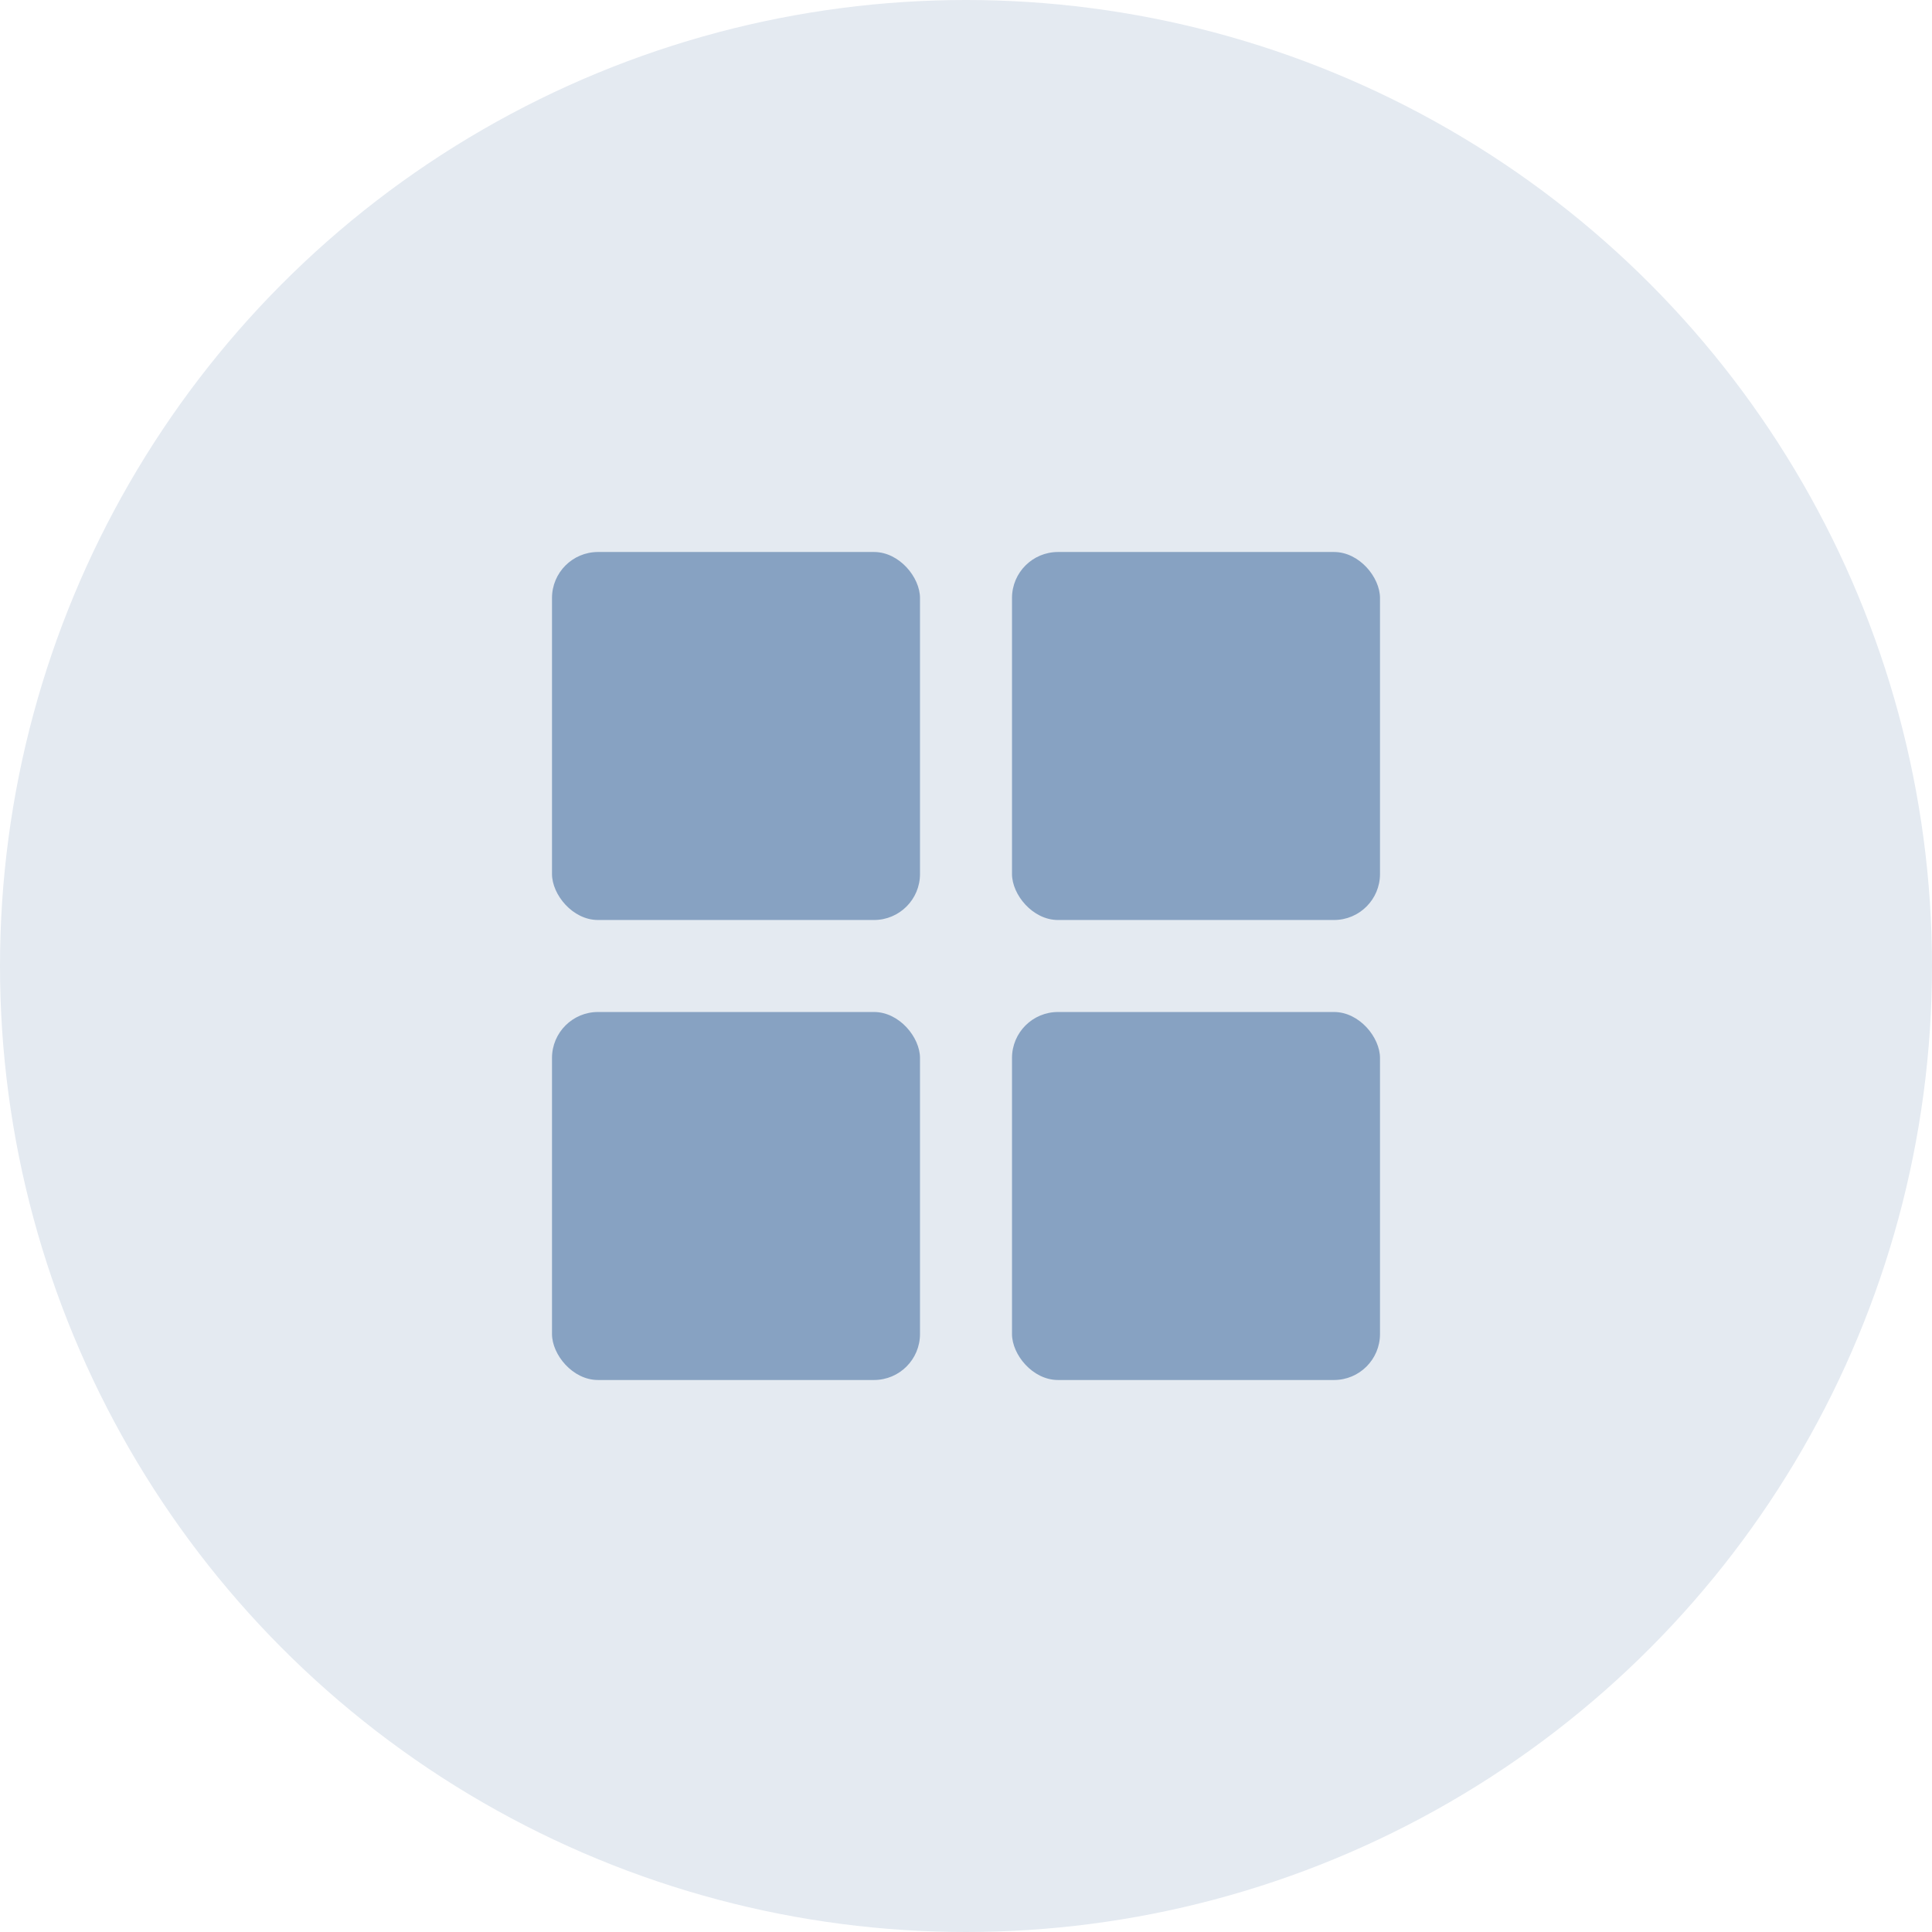
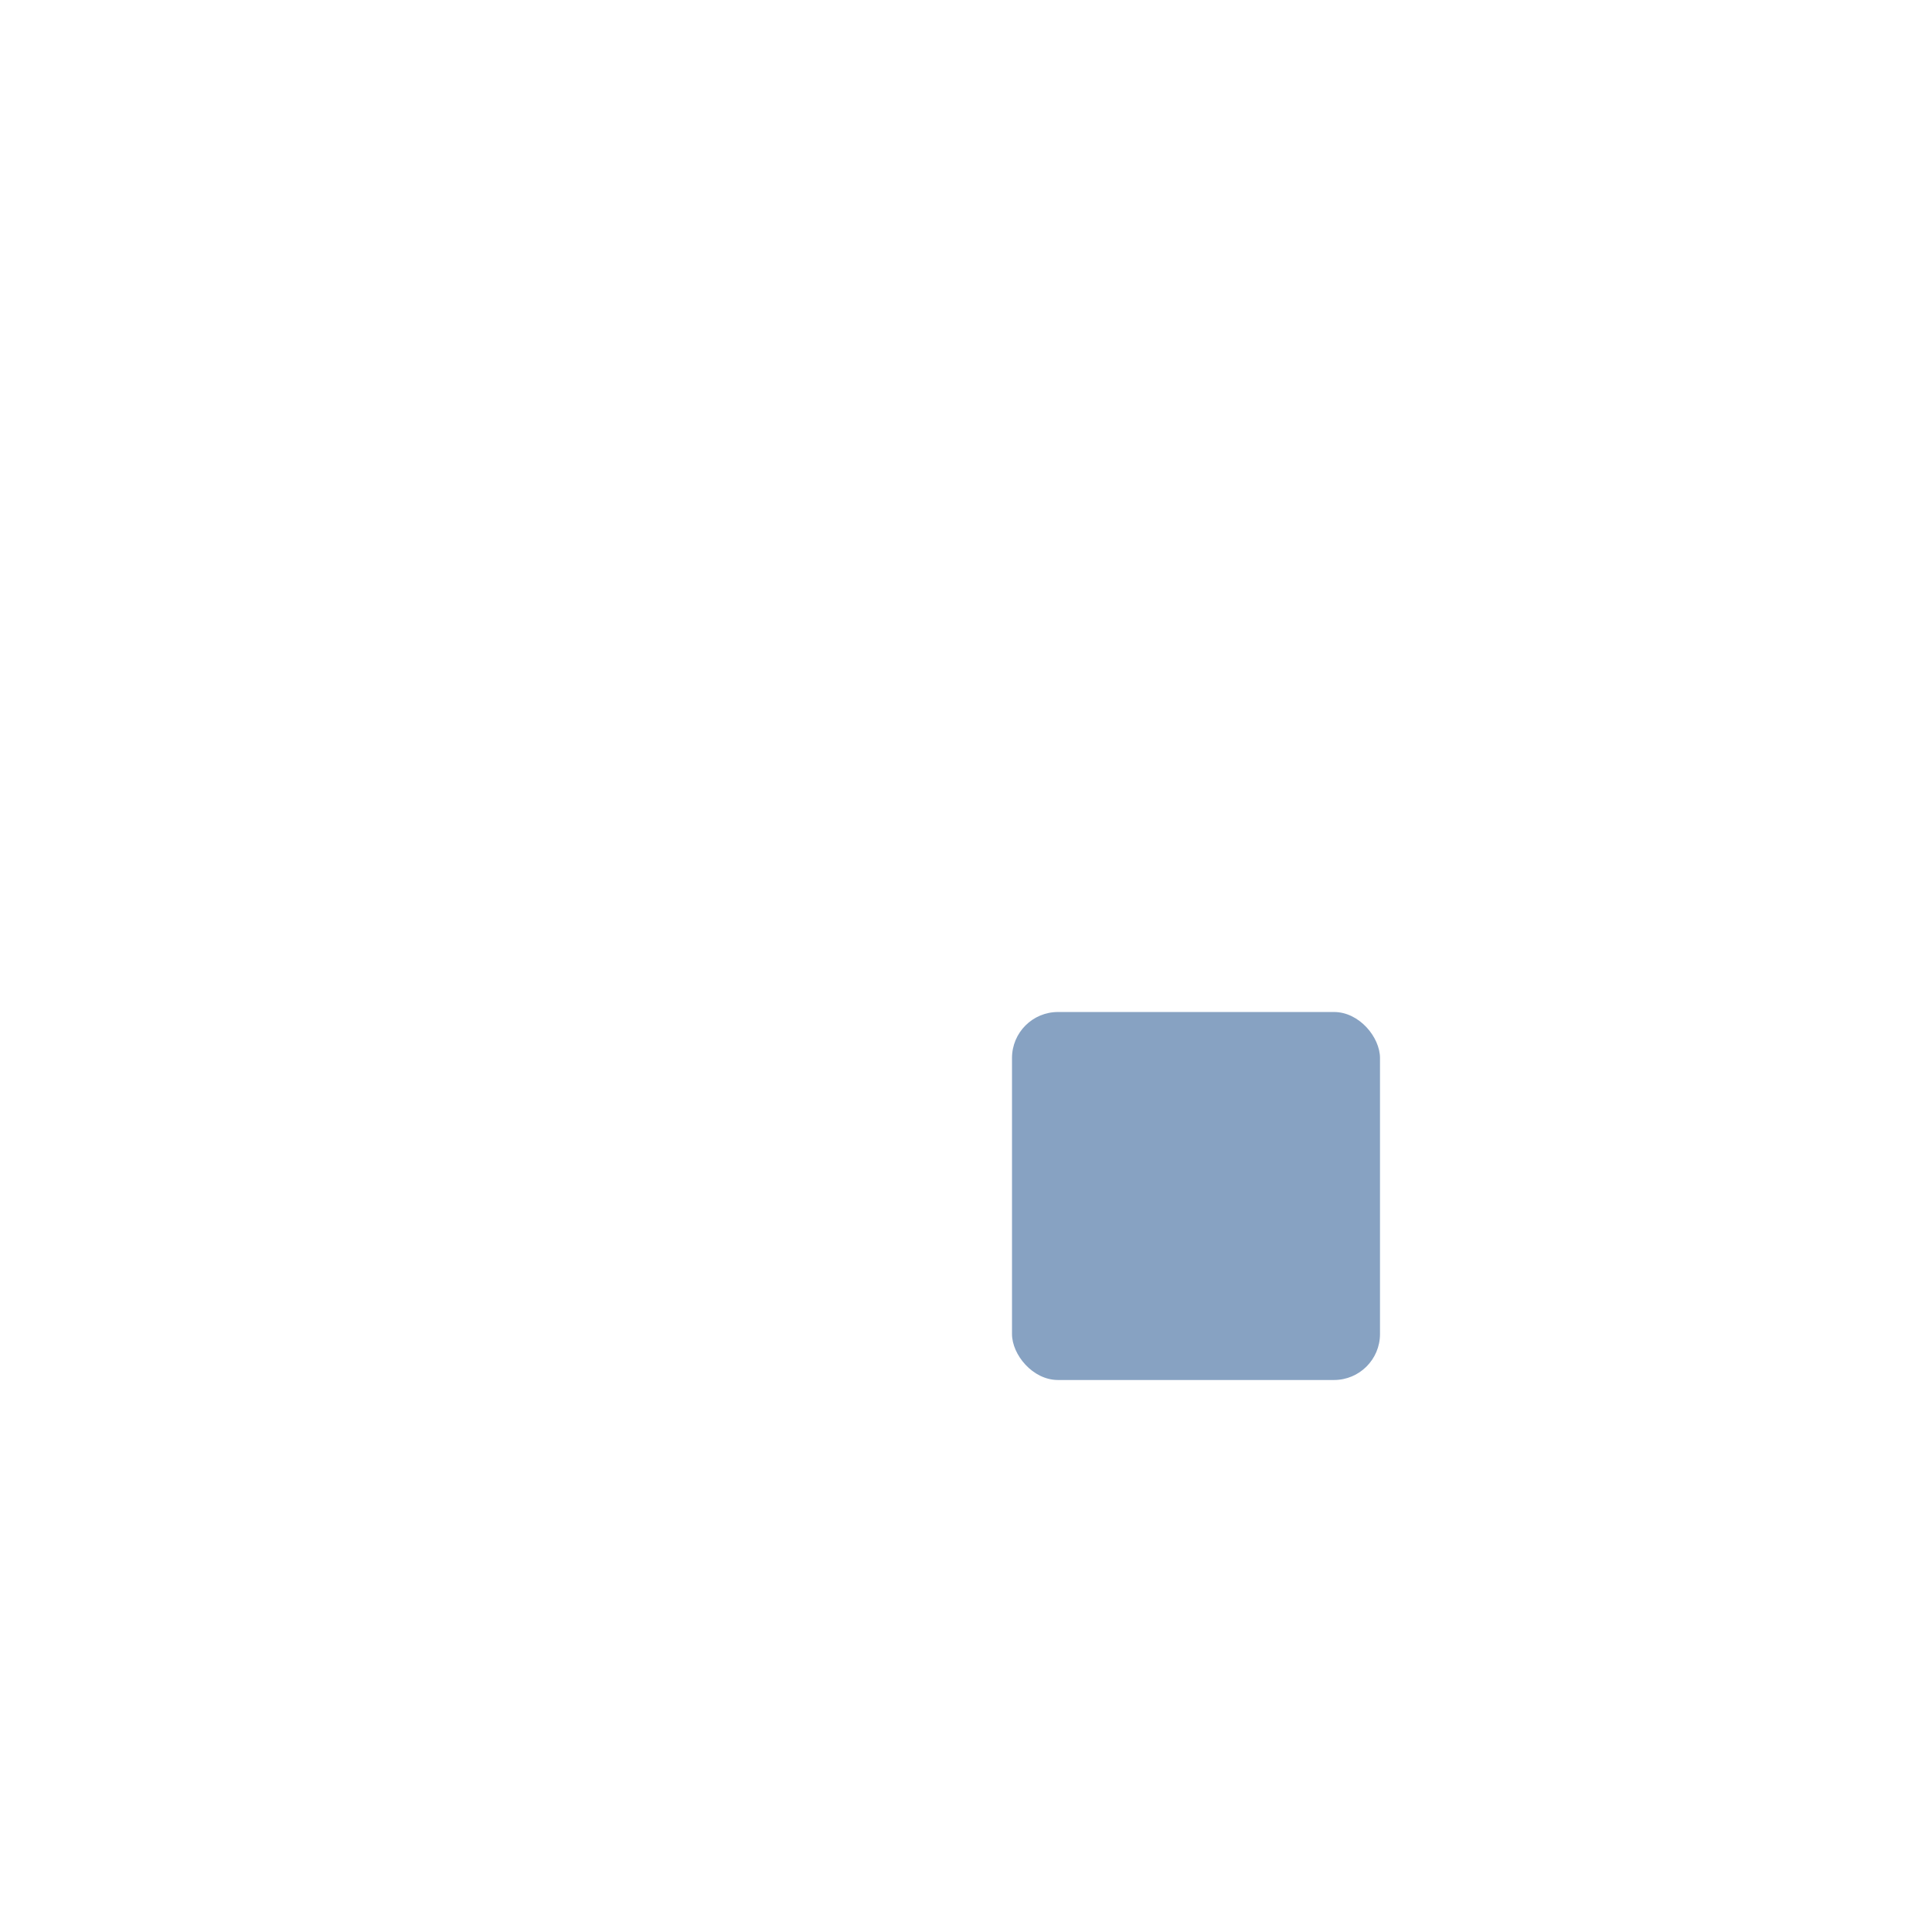
<svg xmlns="http://www.w3.org/2000/svg" width="42px" height="42px" viewBox="0 0 42 42" version="1.1">
  <title>icon/tools/tool-generic-default</title>
  <g id="icon/tools/tool-generic-default" stroke="none" stroke-width="1" fill="none" fill-rule="evenodd">
-     <circle id="Oval" fill="#E4EAF1" cx="21" cy="21" r="21" />
-     <rect id="Rectangle" fill="#87A2C2" x="12" y="12" width="8" height="8" rx="1" />
-     <rect id="Rectangle" fill="#87A2C2" x="22" y="12" width="8" height="8" rx="1" />
-     <rect id="Rectangle" fill="#87A2C2" x="12" y="22" width="8" height="8" rx="1" />
    <rect id="Rectangle" fill="#87A2C2" x="22" y="22" width="8" height="8" rx="1" />
  </g>
</svg>